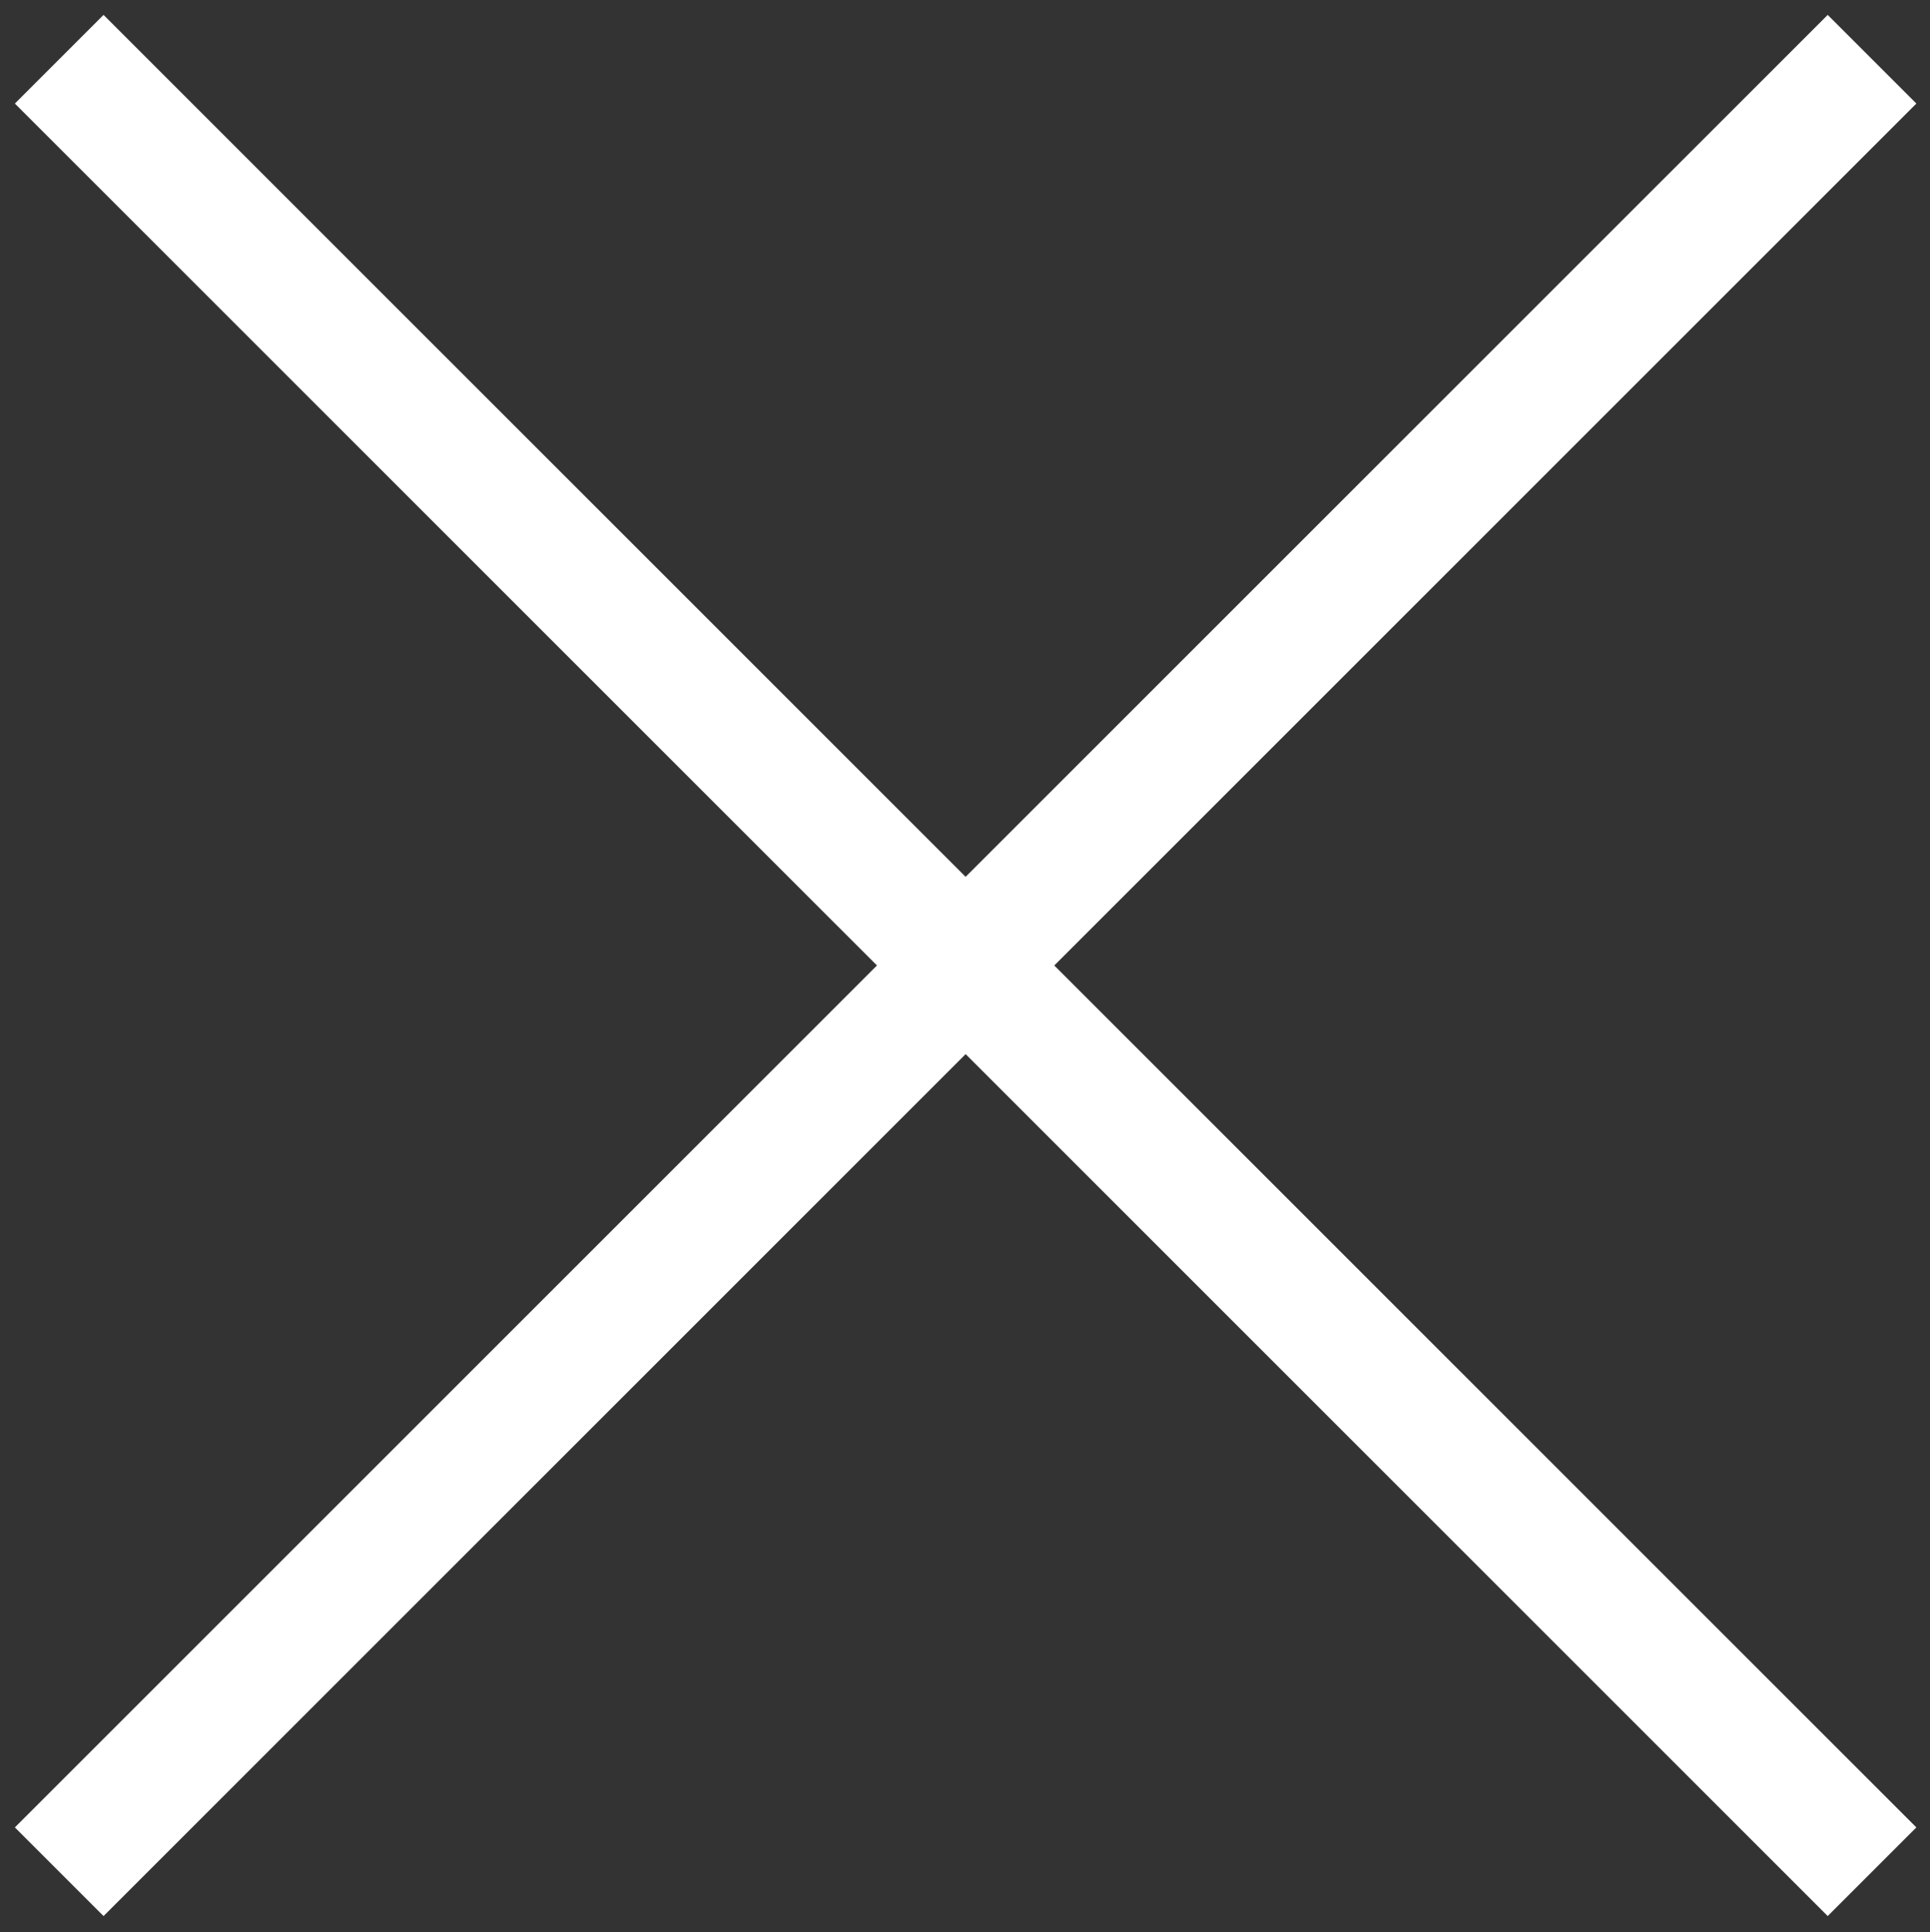
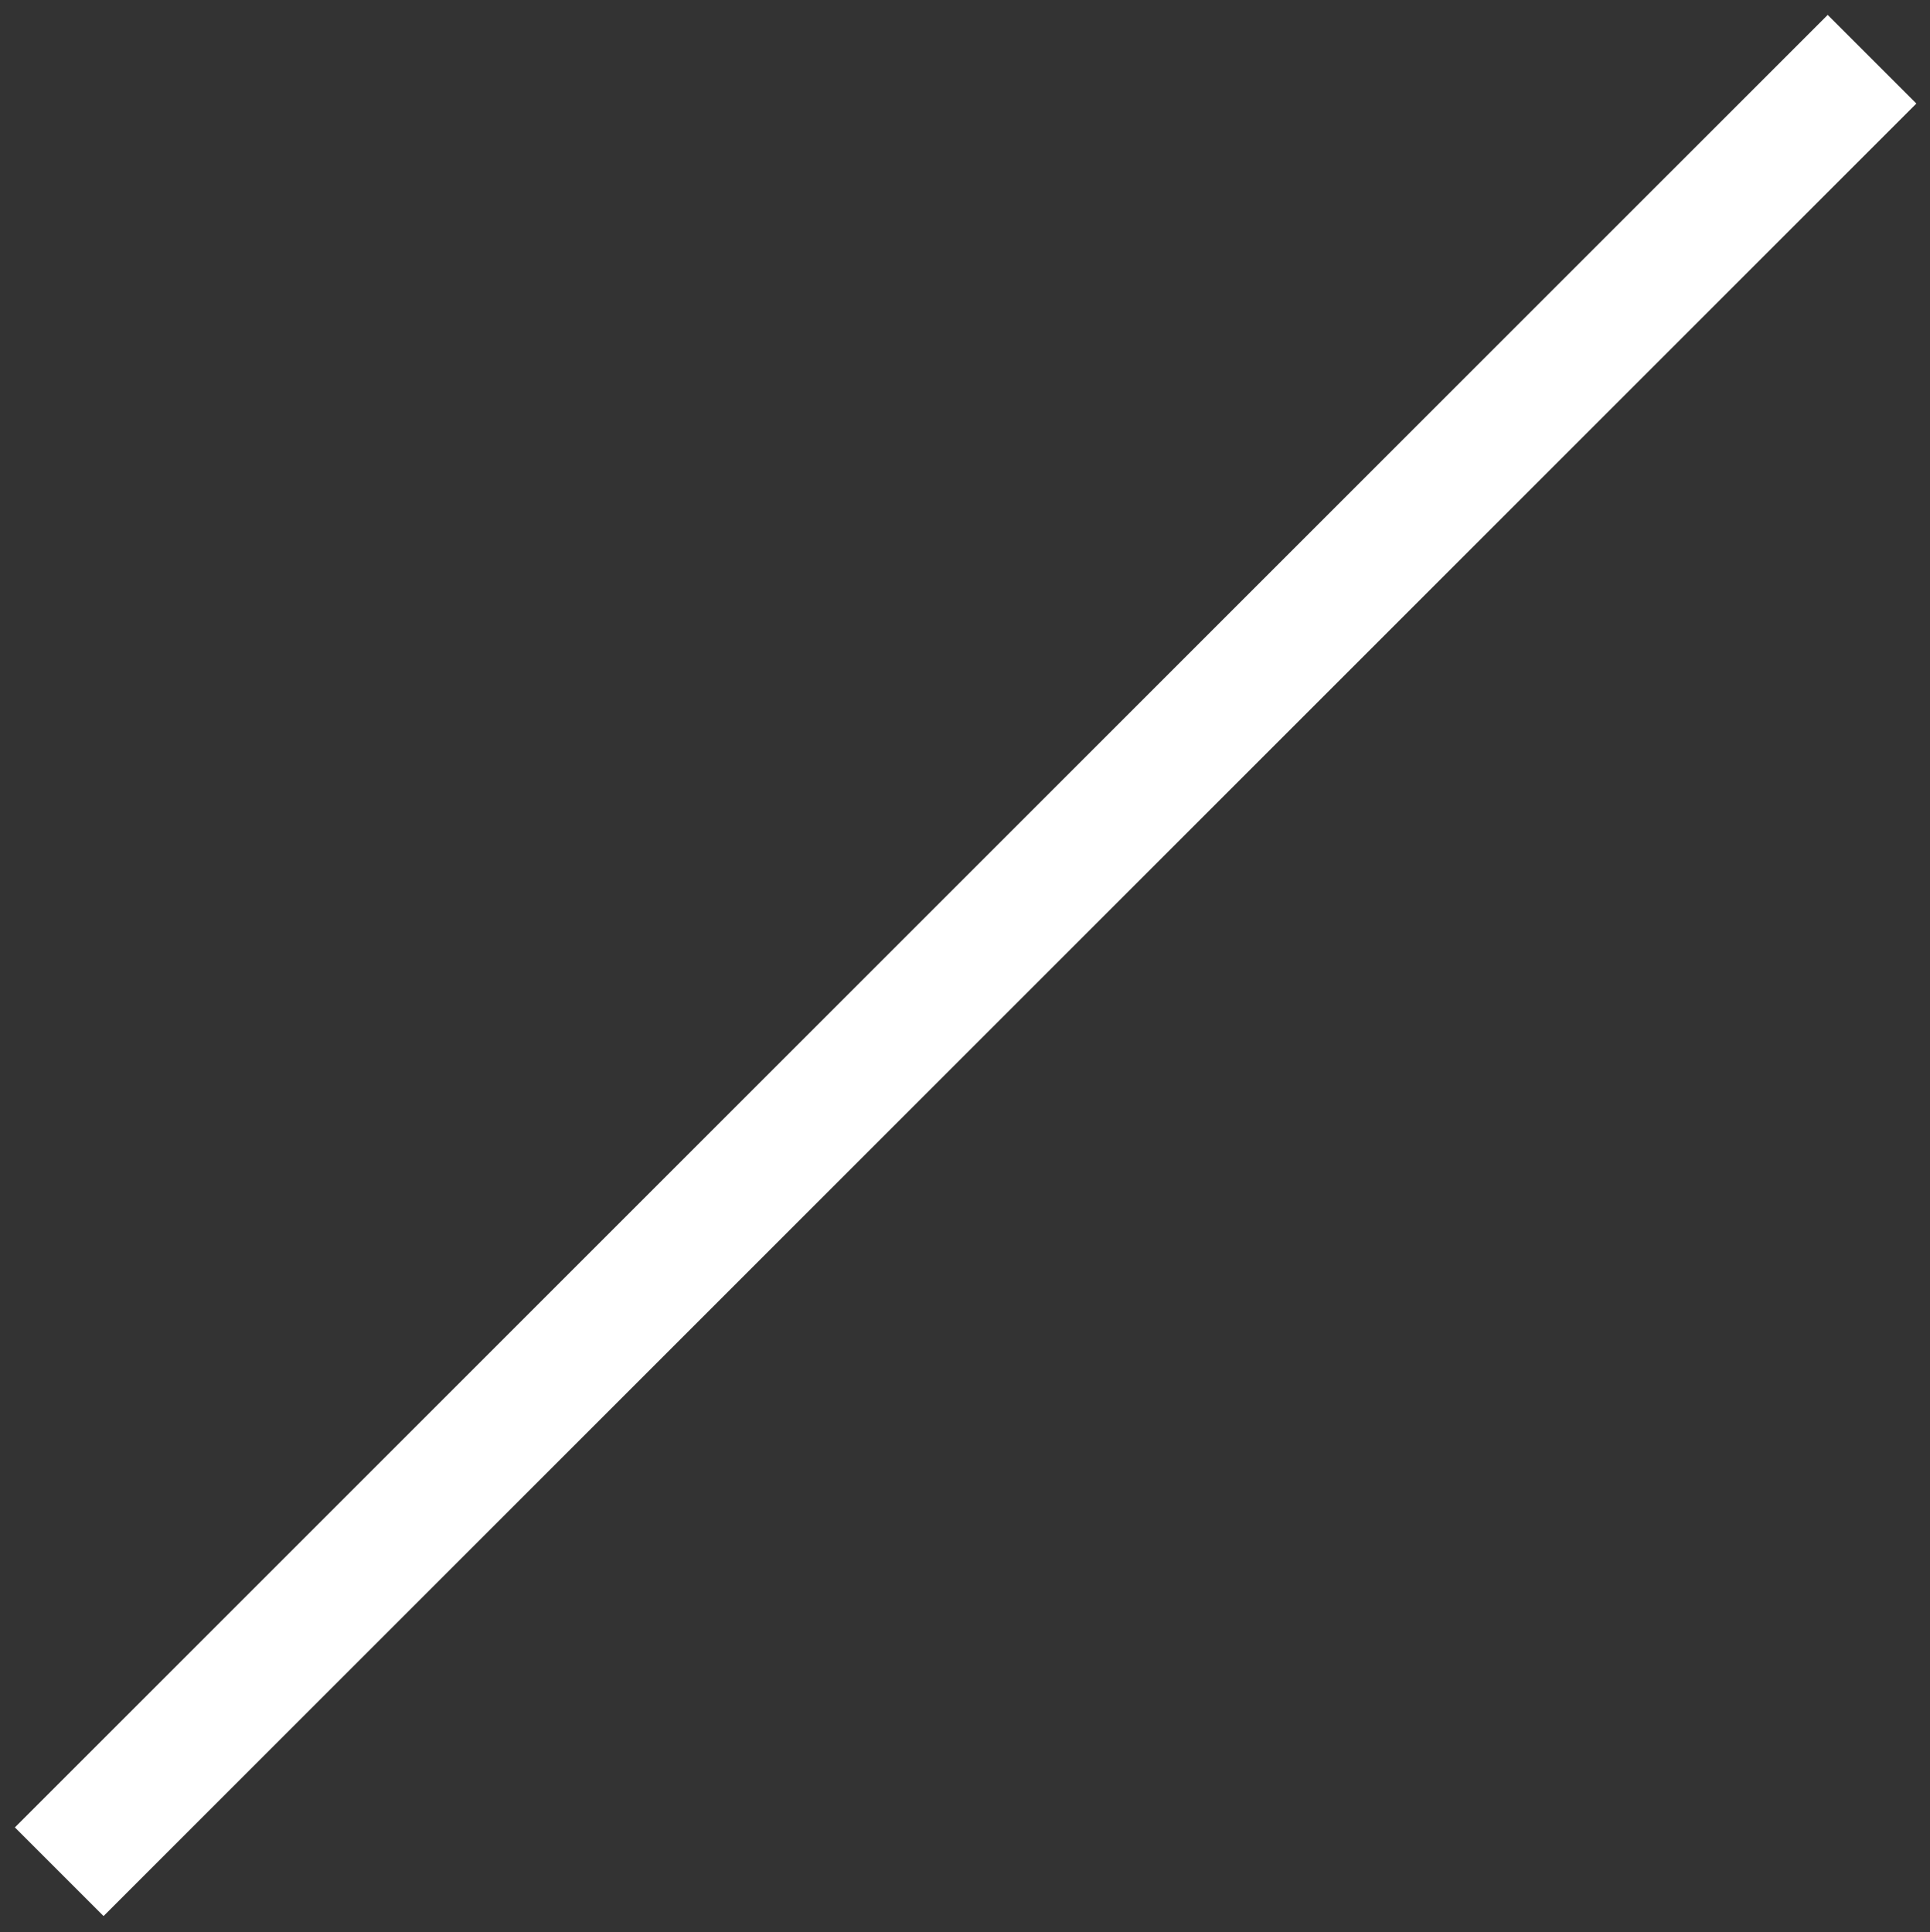
<svg xmlns="http://www.w3.org/2000/svg" version="1.1" id="Ebene_1" x="0px" y="0px" width="76.957px" height="77.057px" viewBox="0 0 76.957 77.057" enable-background="new 0 0 76.957 77.057" xml:space="preserve">
  <rect x="0" y="0" width="76.957" height="77.057" fill="#333333" stroke="none" />
-   <line fill="none" stroke="#FFFFFF" stroke-width="5" stroke-miterlimit="10" x1="2.361" y1="2.362" x2="74.646" y2="74.646" />
  <line fill="none" stroke="#FFFFFF" stroke-width="5" stroke-miterlimit="10" x1="74.646" y1="2.362" x2="2.361" y2="74.646" />
</svg>